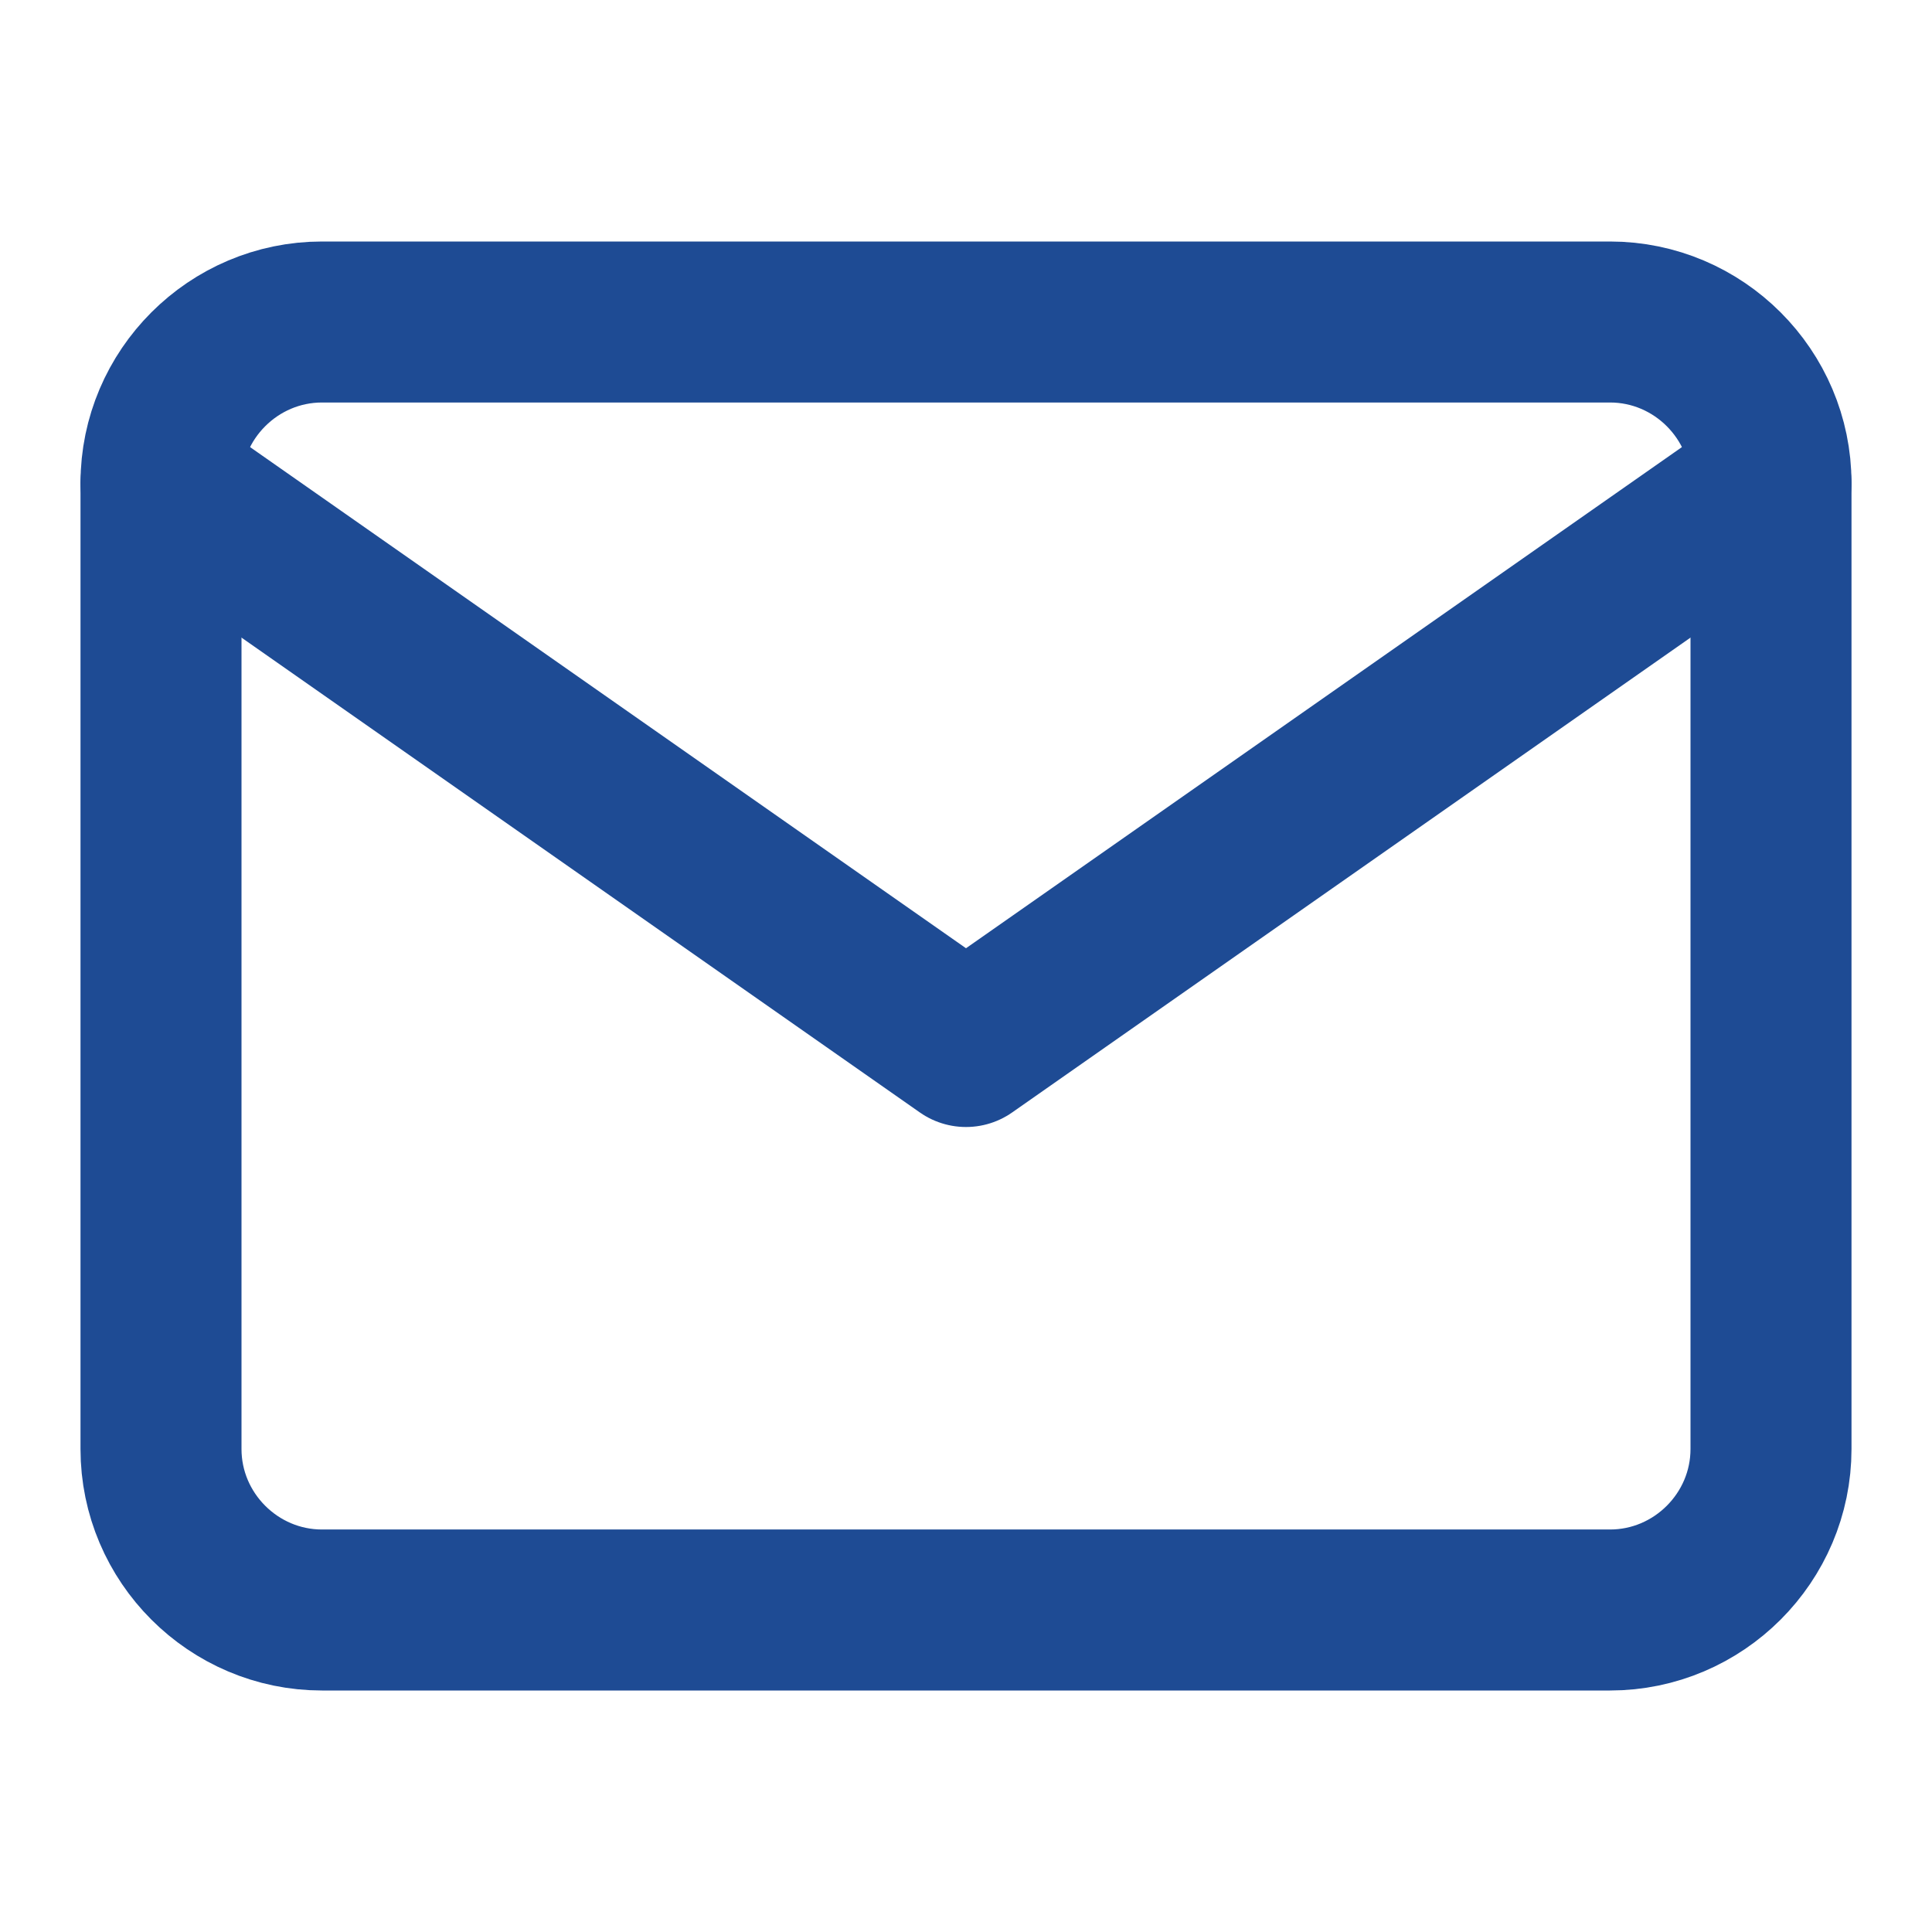
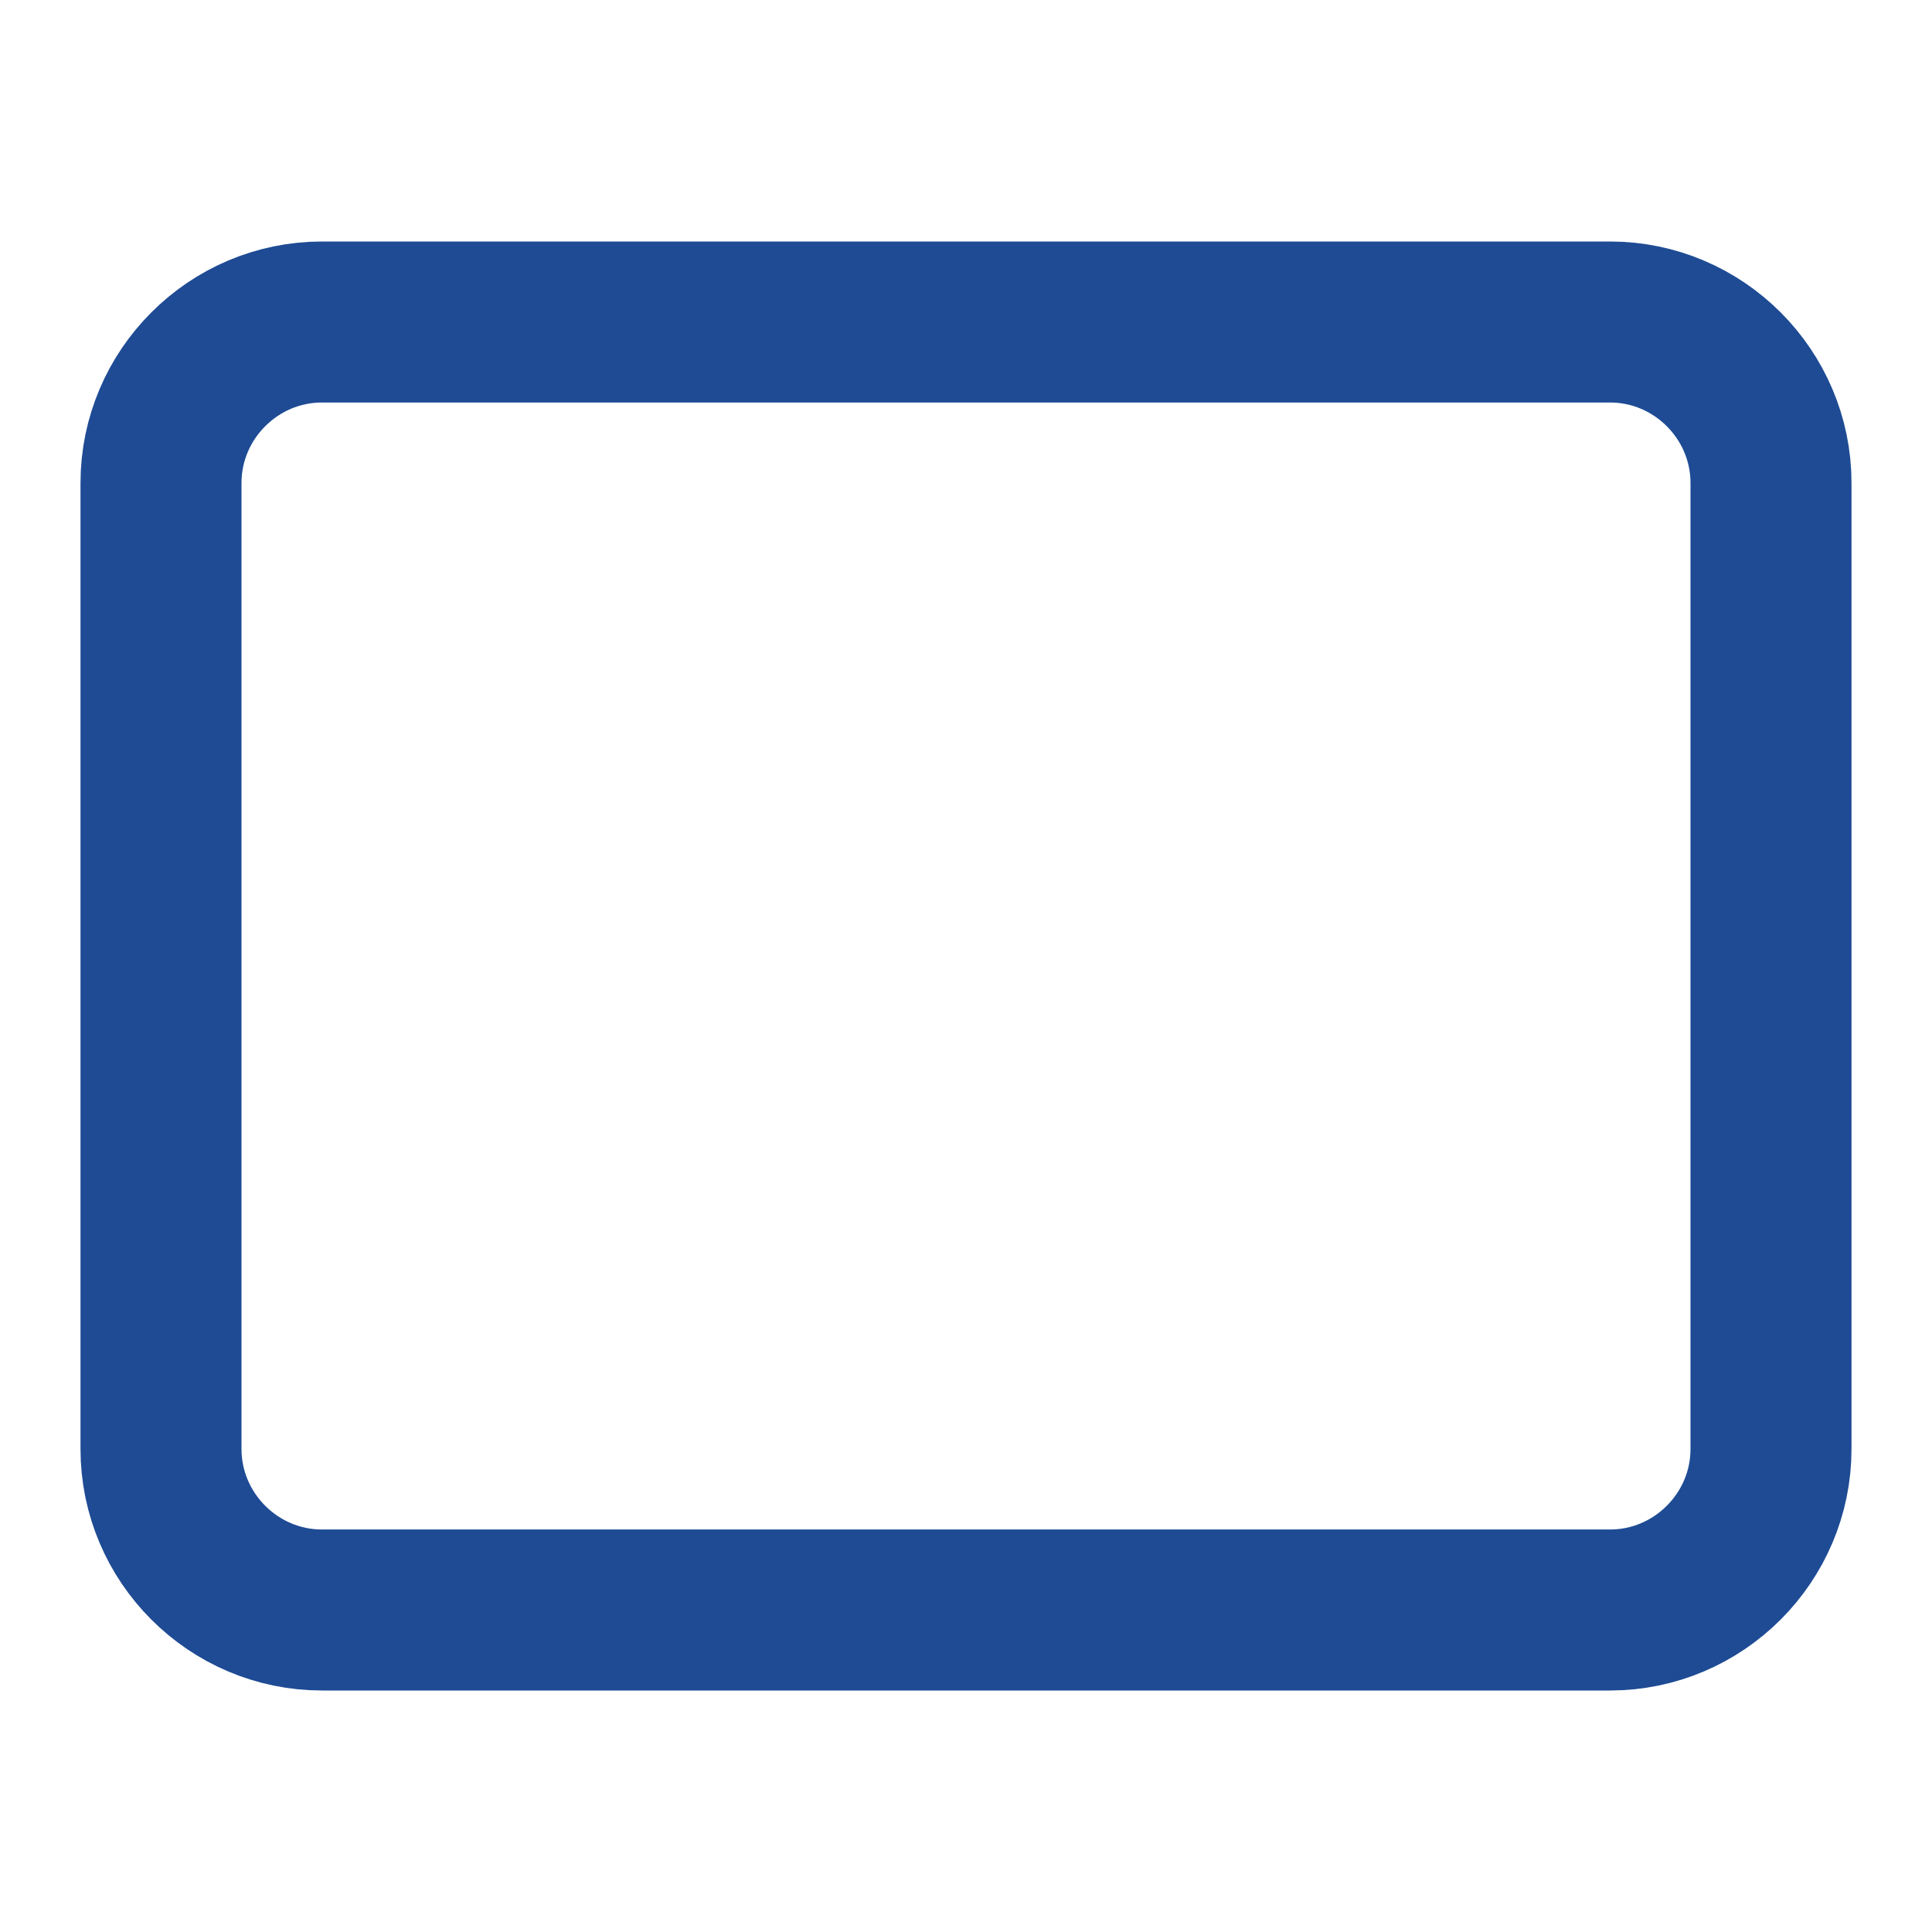
<svg xmlns="http://www.w3.org/2000/svg" viewBox="0 0 24 24" width="24" height="24">
  <path d="M20 4H4C2.9 4 2 4.9 2 6v12c0 1.1.9 2 2 2h16c1.1 0 2-.9 2-2V6c0-1.1-.9-2-2-2z" fill="none" stroke="#1e4b94" stroke-width="2" stroke-linecap="round" stroke-linejoin="round" />
-   <path d="M22 6l-10 7L2 6" fill="none" stroke="#1e4b94" stroke-width="2" stroke-linecap="round" stroke-linejoin="round" />
</svg>